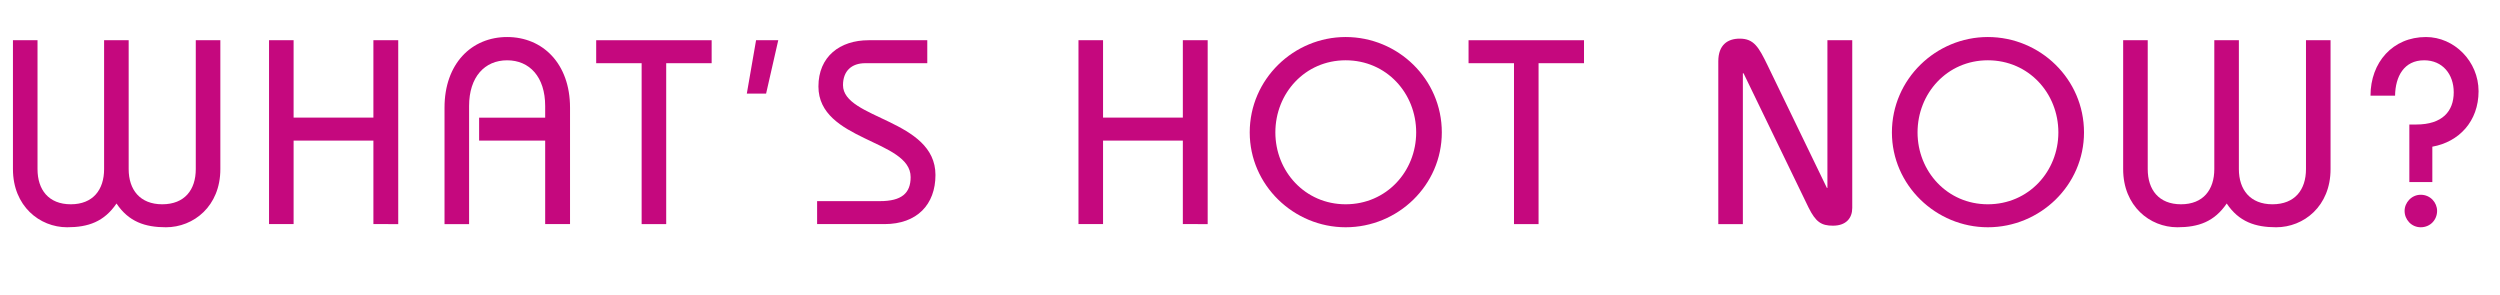
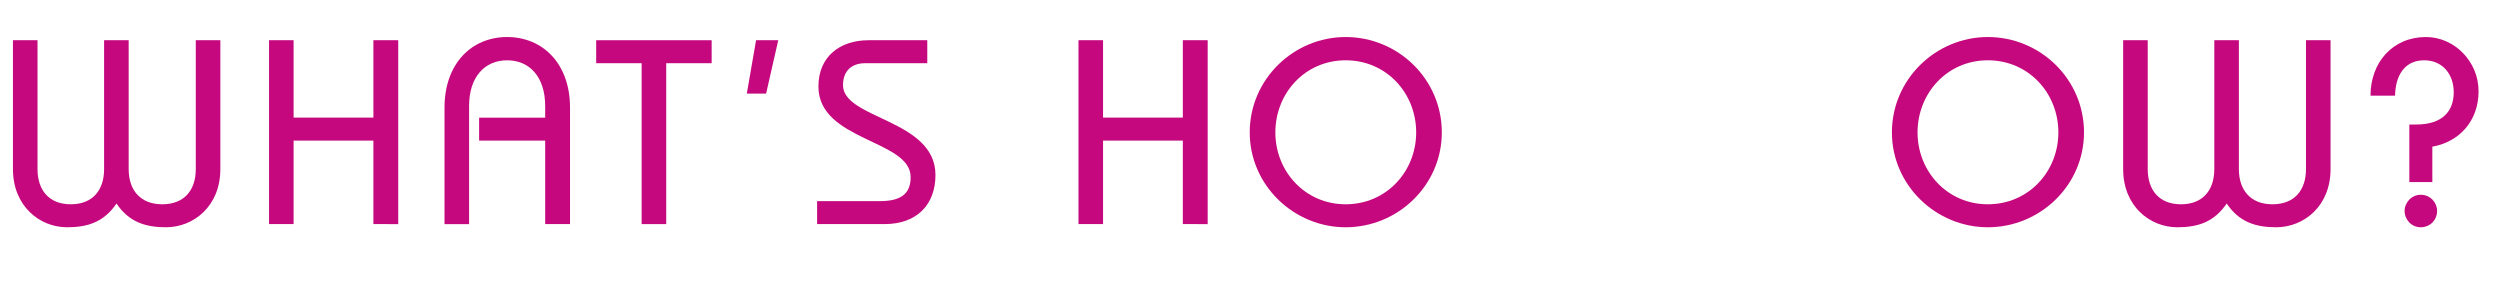
<svg xmlns="http://www.w3.org/2000/svg" version="1.1" x="0px" y="0px" width="206.75px" height="24.436px" viewBox="0 0 206.75 24.436" style="enable-background:new 0 0 206.75 24.436;" xml:space="preserve">
  <style type="text/css">
	.st0{fill:#C5087E;}
	.st1{font-family:'BordeauxMedium';}
	.st2{font-size:21.856px;}
	.st3{letter-spacing:1;}
</style>
  <defs>
</defs>
  <g>
    <path class="st0" d="M13.722,18.795c-1.726,0-3.081-0.457-4.086-1.965c-1.027,1.508-2.338,1.965-4.086,1.965   c-2.272,0-4.479-1.748-4.479-4.807V3.326h2.032v10.662c0,1.705,0.918,2.906,2.753,2.906s2.753-1.201,2.753-2.906V3.326h2.032   v10.662c0,1.705,0.94,2.906,2.775,2.906c1.857,0,2.775-1.201,2.775-2.906V3.326h2.032v10.662   C18.224,17.047,16.017,18.795,13.722,18.795z" />
    <path class="st0" d="M30.88,18.533v-6.904h-6.599v6.904h-2.032V3.326h2.032v6.402h6.599V3.326h2.054v15.207H30.88z" />
    <path class="st0" d="M45.086,18.533v-6.904h-5.463v-1.9h5.463V8.766c0-2.402-1.289-3.779-3.146-3.779s-3.146,1.377-3.146,3.779   v9.768h-2.032V8.898c0-3.629,2.229-5.836,5.179-5.836s5.2,2.207,5.2,5.836v9.635H45.086z" />
    <path class="st0" d="M55.095,5.227v13.307h-2.032V5.227h-3.758v-1.9h9.548v1.9H55.095z" />
    <path class="st0" d="M63.357,7.74h-1.595l0.765-4.414h1.835L63.357,7.74z" />
    <path class="st0" d="M73.147,18.533h-5.572v-1.9h5.2c1.792,0,2.535-0.656,2.535-1.988c0-3.104-7.626-2.973-7.626-7.494   c0-2.471,1.77-3.824,4.151-3.824h4.851v1.9h-5.135c-1.114,0-1.835,0.633-1.835,1.814c0,2.818,7.647,2.818,7.647,7.428   C77.364,16.916,75.835,18.533,73.147,18.533z" />
    <path class="st0" d="M97.821,18.533v-6.904h-6.599v6.904H89.19V3.326h2.032v6.402h6.599V3.326h2.054v15.207H97.821z" />
    <path class="st0" d="M111.284,18.795c-4.282,0-7.932-3.473-7.932-7.844c0-4.414,3.649-7.889,7.932-7.889   c4.327,0,7.954,3.475,7.954,7.889C119.238,15.322,115.611,18.795,111.284,18.795z M111.284,4.986c-3.365,0-5.812,2.73-5.812,5.965   c0,3.213,2.447,5.943,5.812,5.943c3.387,0,5.834-2.73,5.834-5.943C117.119,7.717,114.671,4.986,111.284,4.986z" />
-     <path class="st0" d="M127.239,5.227v13.307h-2.032V5.227h-3.758v-1.9h9.548v1.9H127.239z" />
-     <path class="st0" d="M151.585,18.664c-0.961,0-1.42-0.305-2.01-1.484l-5.375-11.102l-0.021-0.021h-0.044v12.477h-2.032V5.074   c0-1.355,0.765-1.879,1.77-1.879c1.18,0,1.573,0.699,2.316,2.229l4.895,10.117h0.043V3.326h2.054v13.875   C153.18,18.031,152.678,18.664,151.585,18.664z" />
    <path class="st0" d="M164.393,18.795c-4.282,0-7.932-3.473-7.932-7.844c0-4.414,3.649-7.889,7.932-7.889   c4.327,0,7.954,3.475,7.954,7.889C172.347,15.322,168.719,18.795,164.393,18.795z M164.393,4.986c-3.365,0-5.812,2.73-5.812,5.965   c0,3.213,2.447,5.943,5.812,5.943c3.387,0,5.834-2.73,5.834-5.943C170.227,7.717,167.78,4.986,164.393,4.986z" />
    <path class="st0" d="M188.236,18.795c-1.726,0-3.081-0.457-4.086-1.965c-1.027,1.508-2.338,1.965-4.086,1.965   c-2.272,0-4.479-1.748-4.479-4.807V3.326h2.032v10.662c0,1.705,0.918,2.906,2.753,2.906s2.753-1.201,2.753-2.906V3.326h2.032   v10.662c0,1.705,0.94,2.906,2.775,2.906c1.857,0,2.775-1.201,2.775-2.906V3.326h2.032v10.662   C192.737,17.047,190.53,18.795,188.236,18.795z" />
    <path class="st0" d="M201.154,12.131v2.928h-1.901v-4.762h0.568c2.163,0,3.103-1.094,3.103-2.666c0-1.486-0.918-2.645-2.447-2.645   c-1.661,0-2.382,1.332-2.404,2.928h-2.032c0-2.754,1.836-4.852,4.589-4.852c2.338,0,4.348,2.012,4.348,4.48   C204.978,10.033,203.361,11.738,201.154,12.131z M200.193,18.795c-0.765,0-1.333-0.633-1.333-1.354   c0-0.678,0.568-1.334,1.333-1.334c0.809,0,1.355,0.656,1.355,1.334C201.548,18.162,201.001,18.795,200.193,18.795z" />
  </g>
</svg>